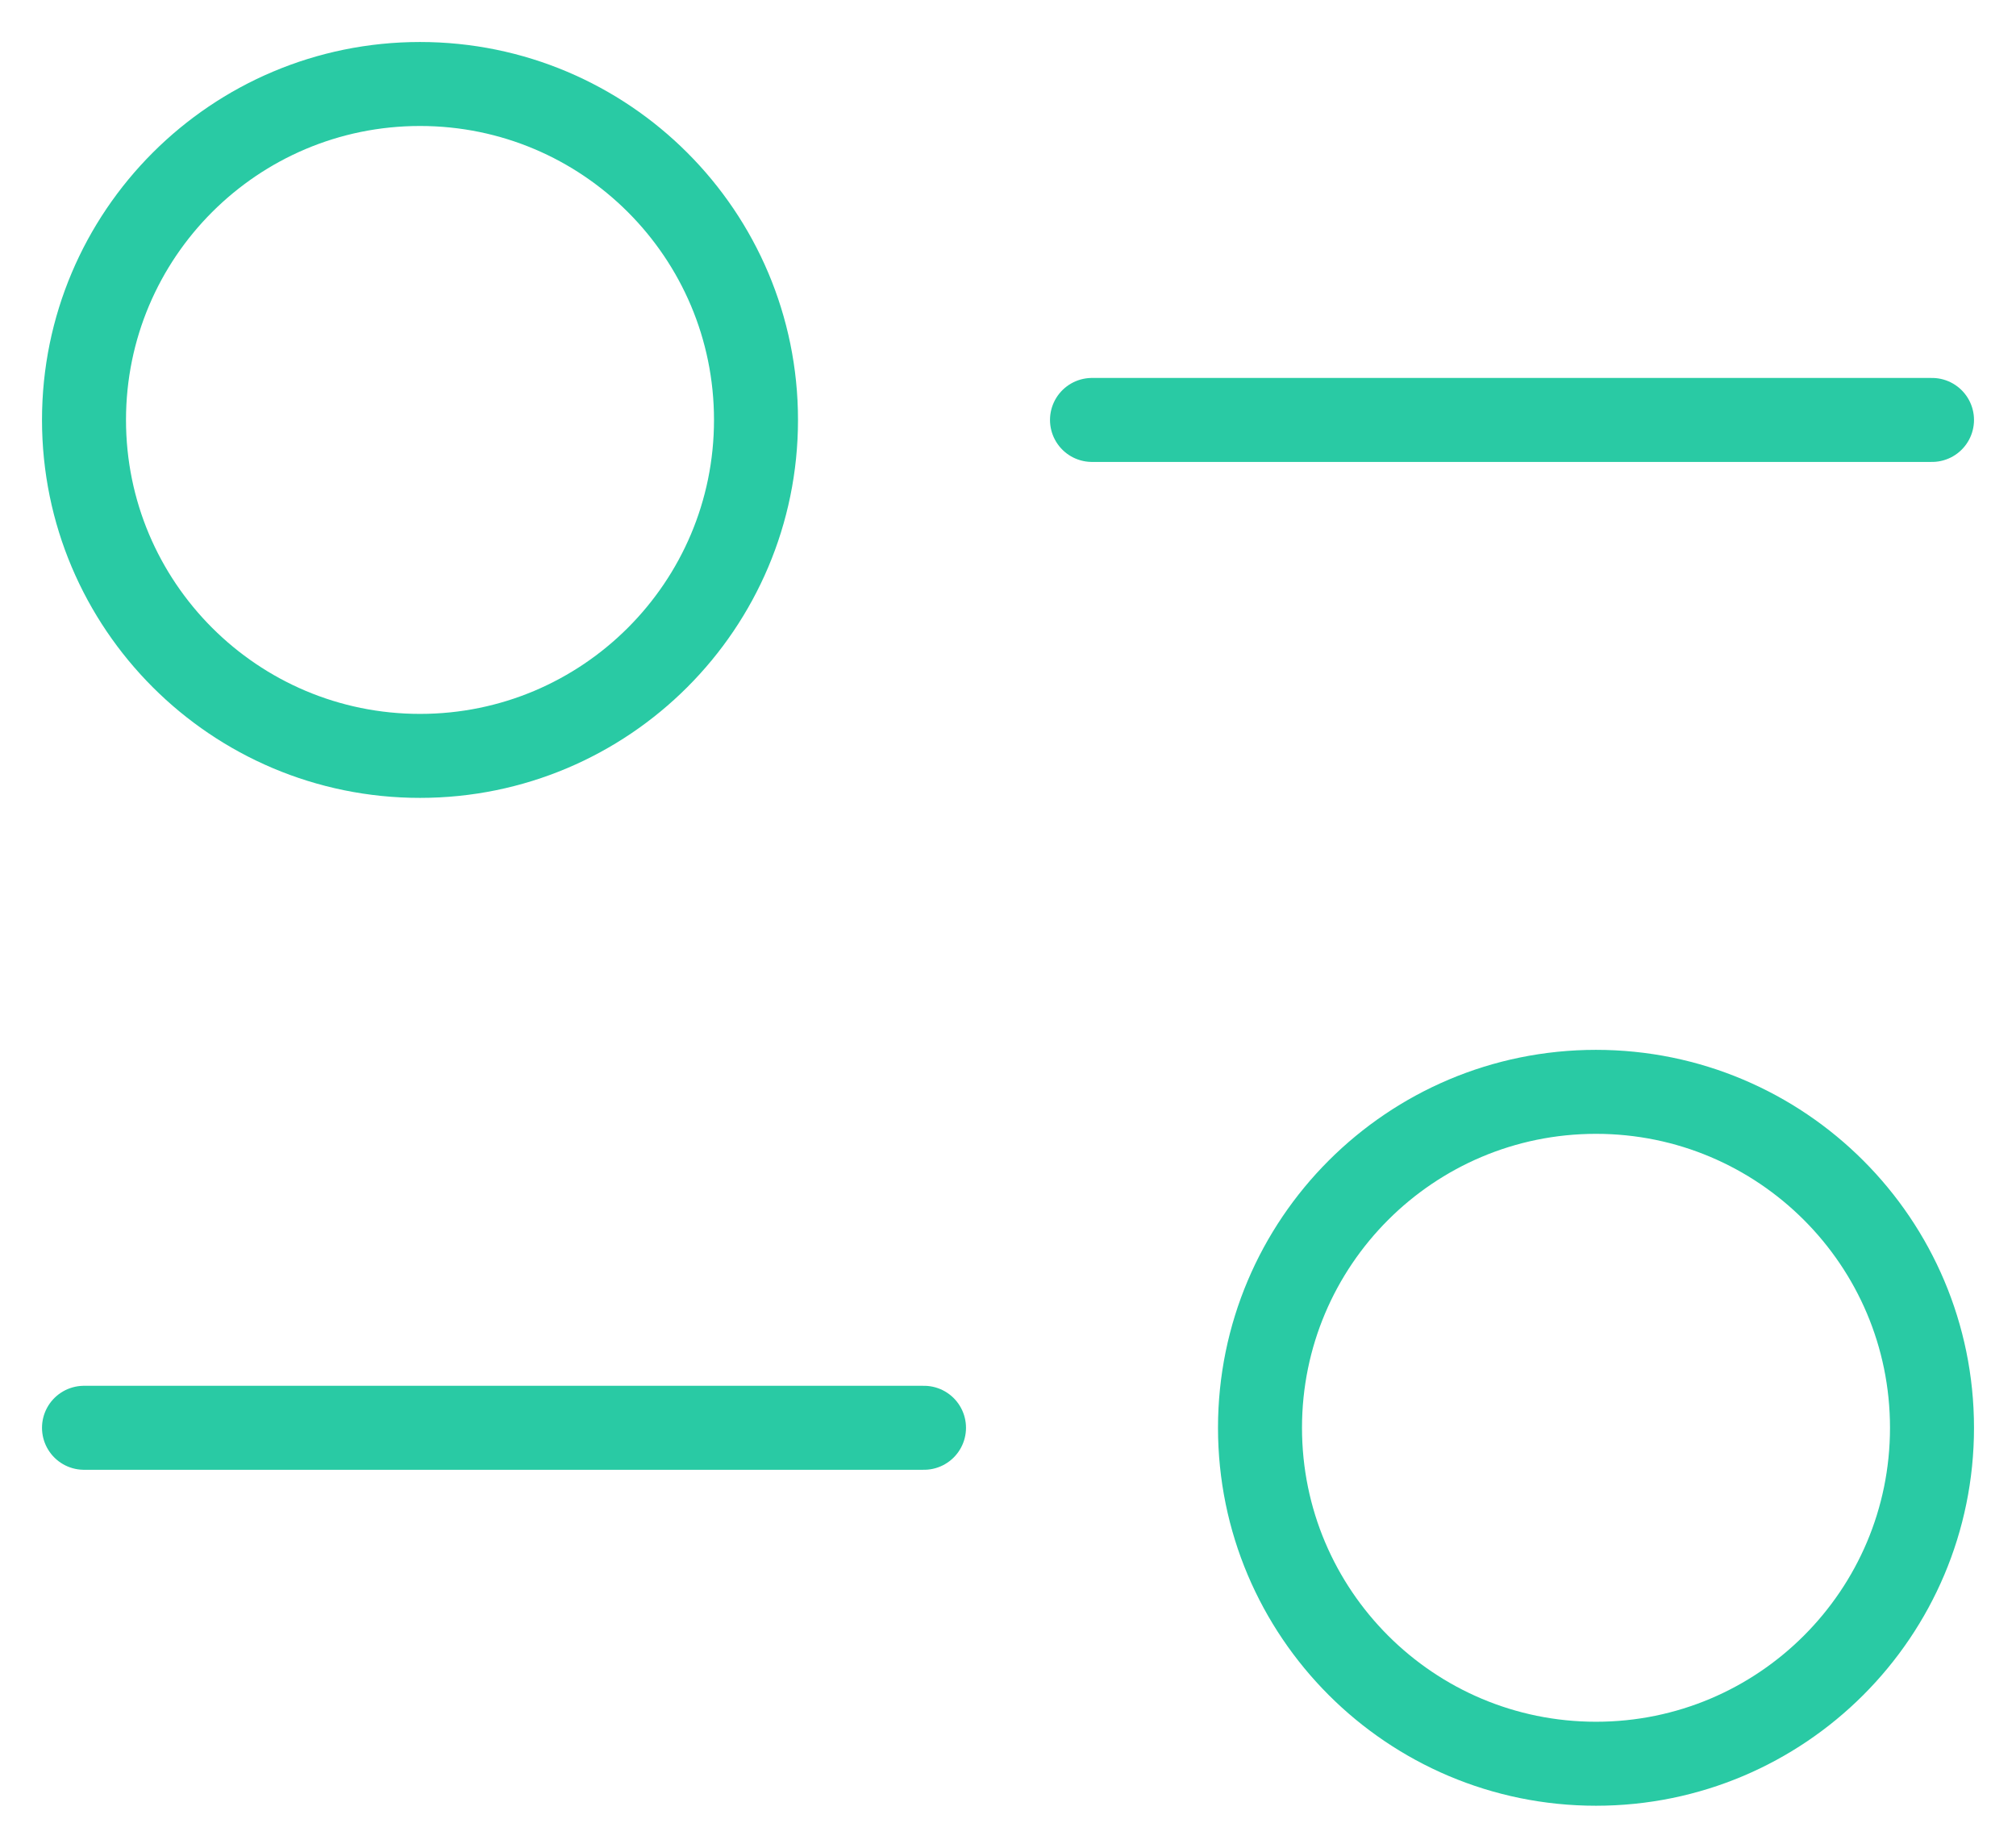
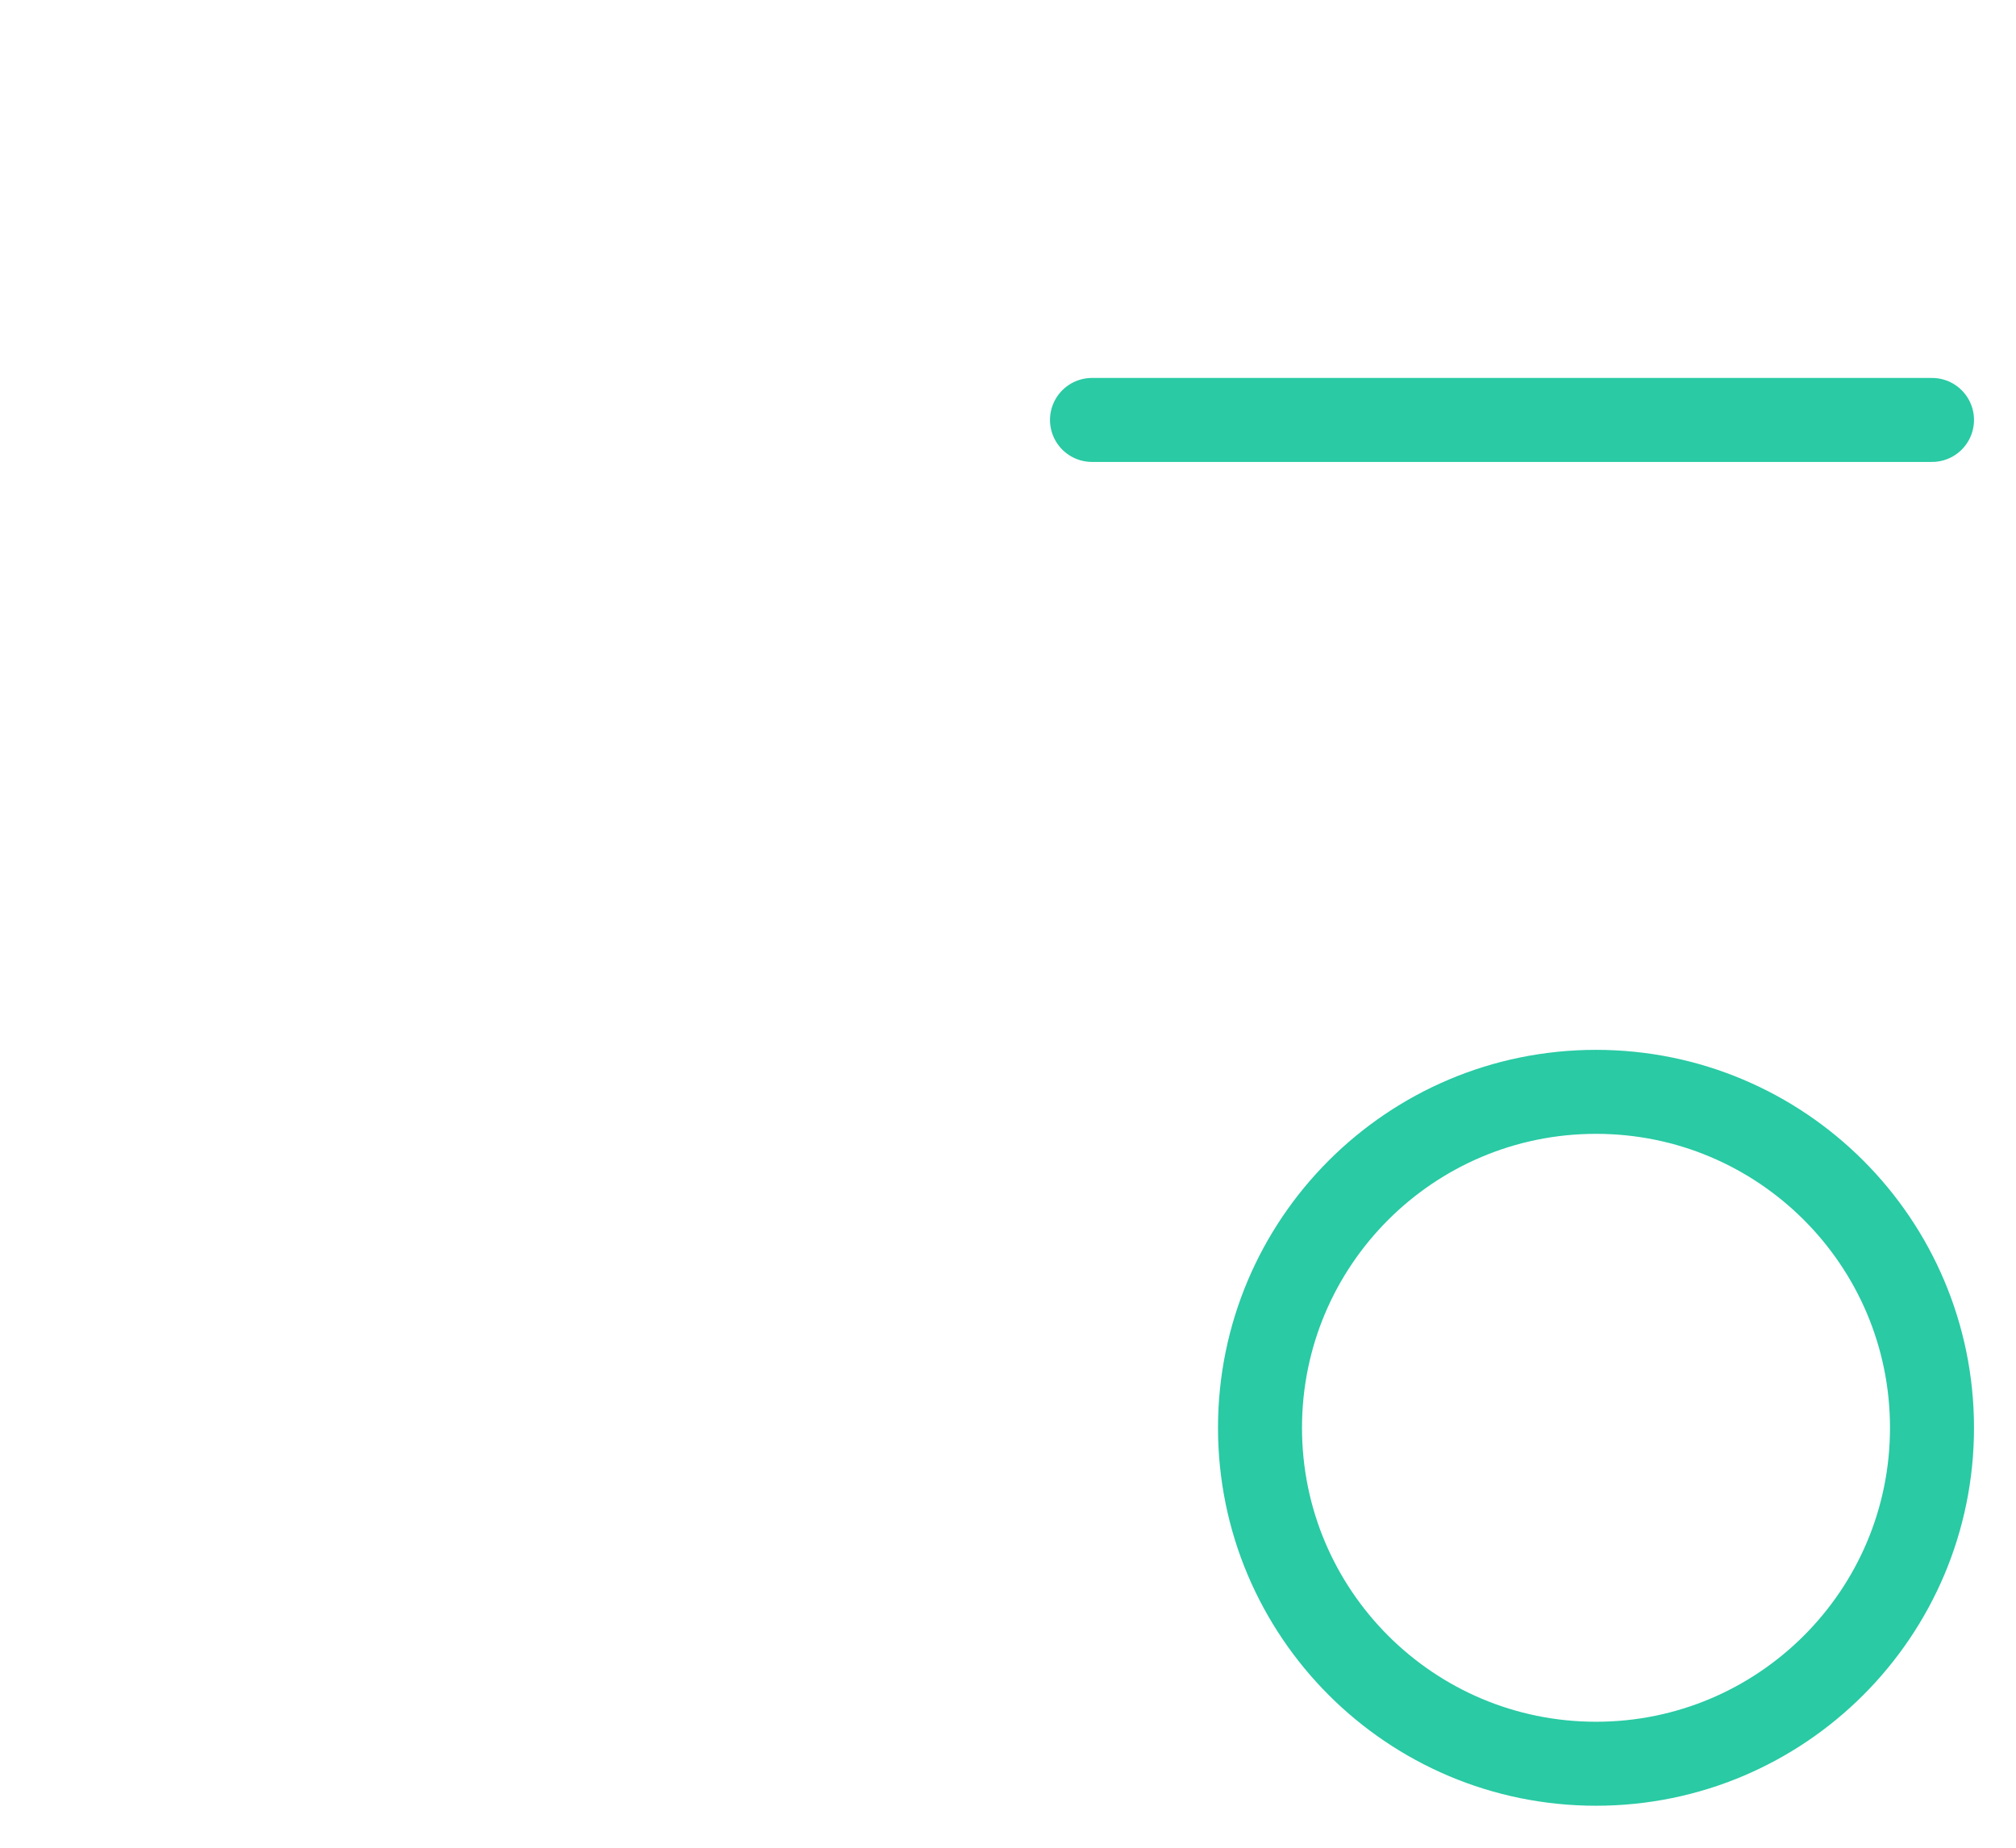
<svg xmlns="http://www.w3.org/2000/svg" width="24" height="22" viewBox="0 0 24 22" fill="none">
-   <path d="M5 9C7.209 9 9 7.209 9 5C9 2.791 7.209 1 5 1C2.791 1 1 2.791 1 5C1 7.209 2.791 9 5 9Z" stroke="#29CAA4" stroke-linecap="round" stroke-linejoin="round" />
  <path d="M13 5H23" stroke="#29CAA4" stroke-linecap="round" stroke-linejoin="round" />
  <path d="M19 21C21.209 21 23 19.209 23 17C23 14.791 21.209 13 19 13C16.791 13 15 14.791 15 17C15 19.209 16.791 21 19 21Z" stroke="#29CAA4" stroke-linecap="round" stroke-linejoin="round" />
-   <path d="M11 17H1" stroke="#29CAA4" stroke-linecap="round" stroke-linejoin="round" />
</svg>